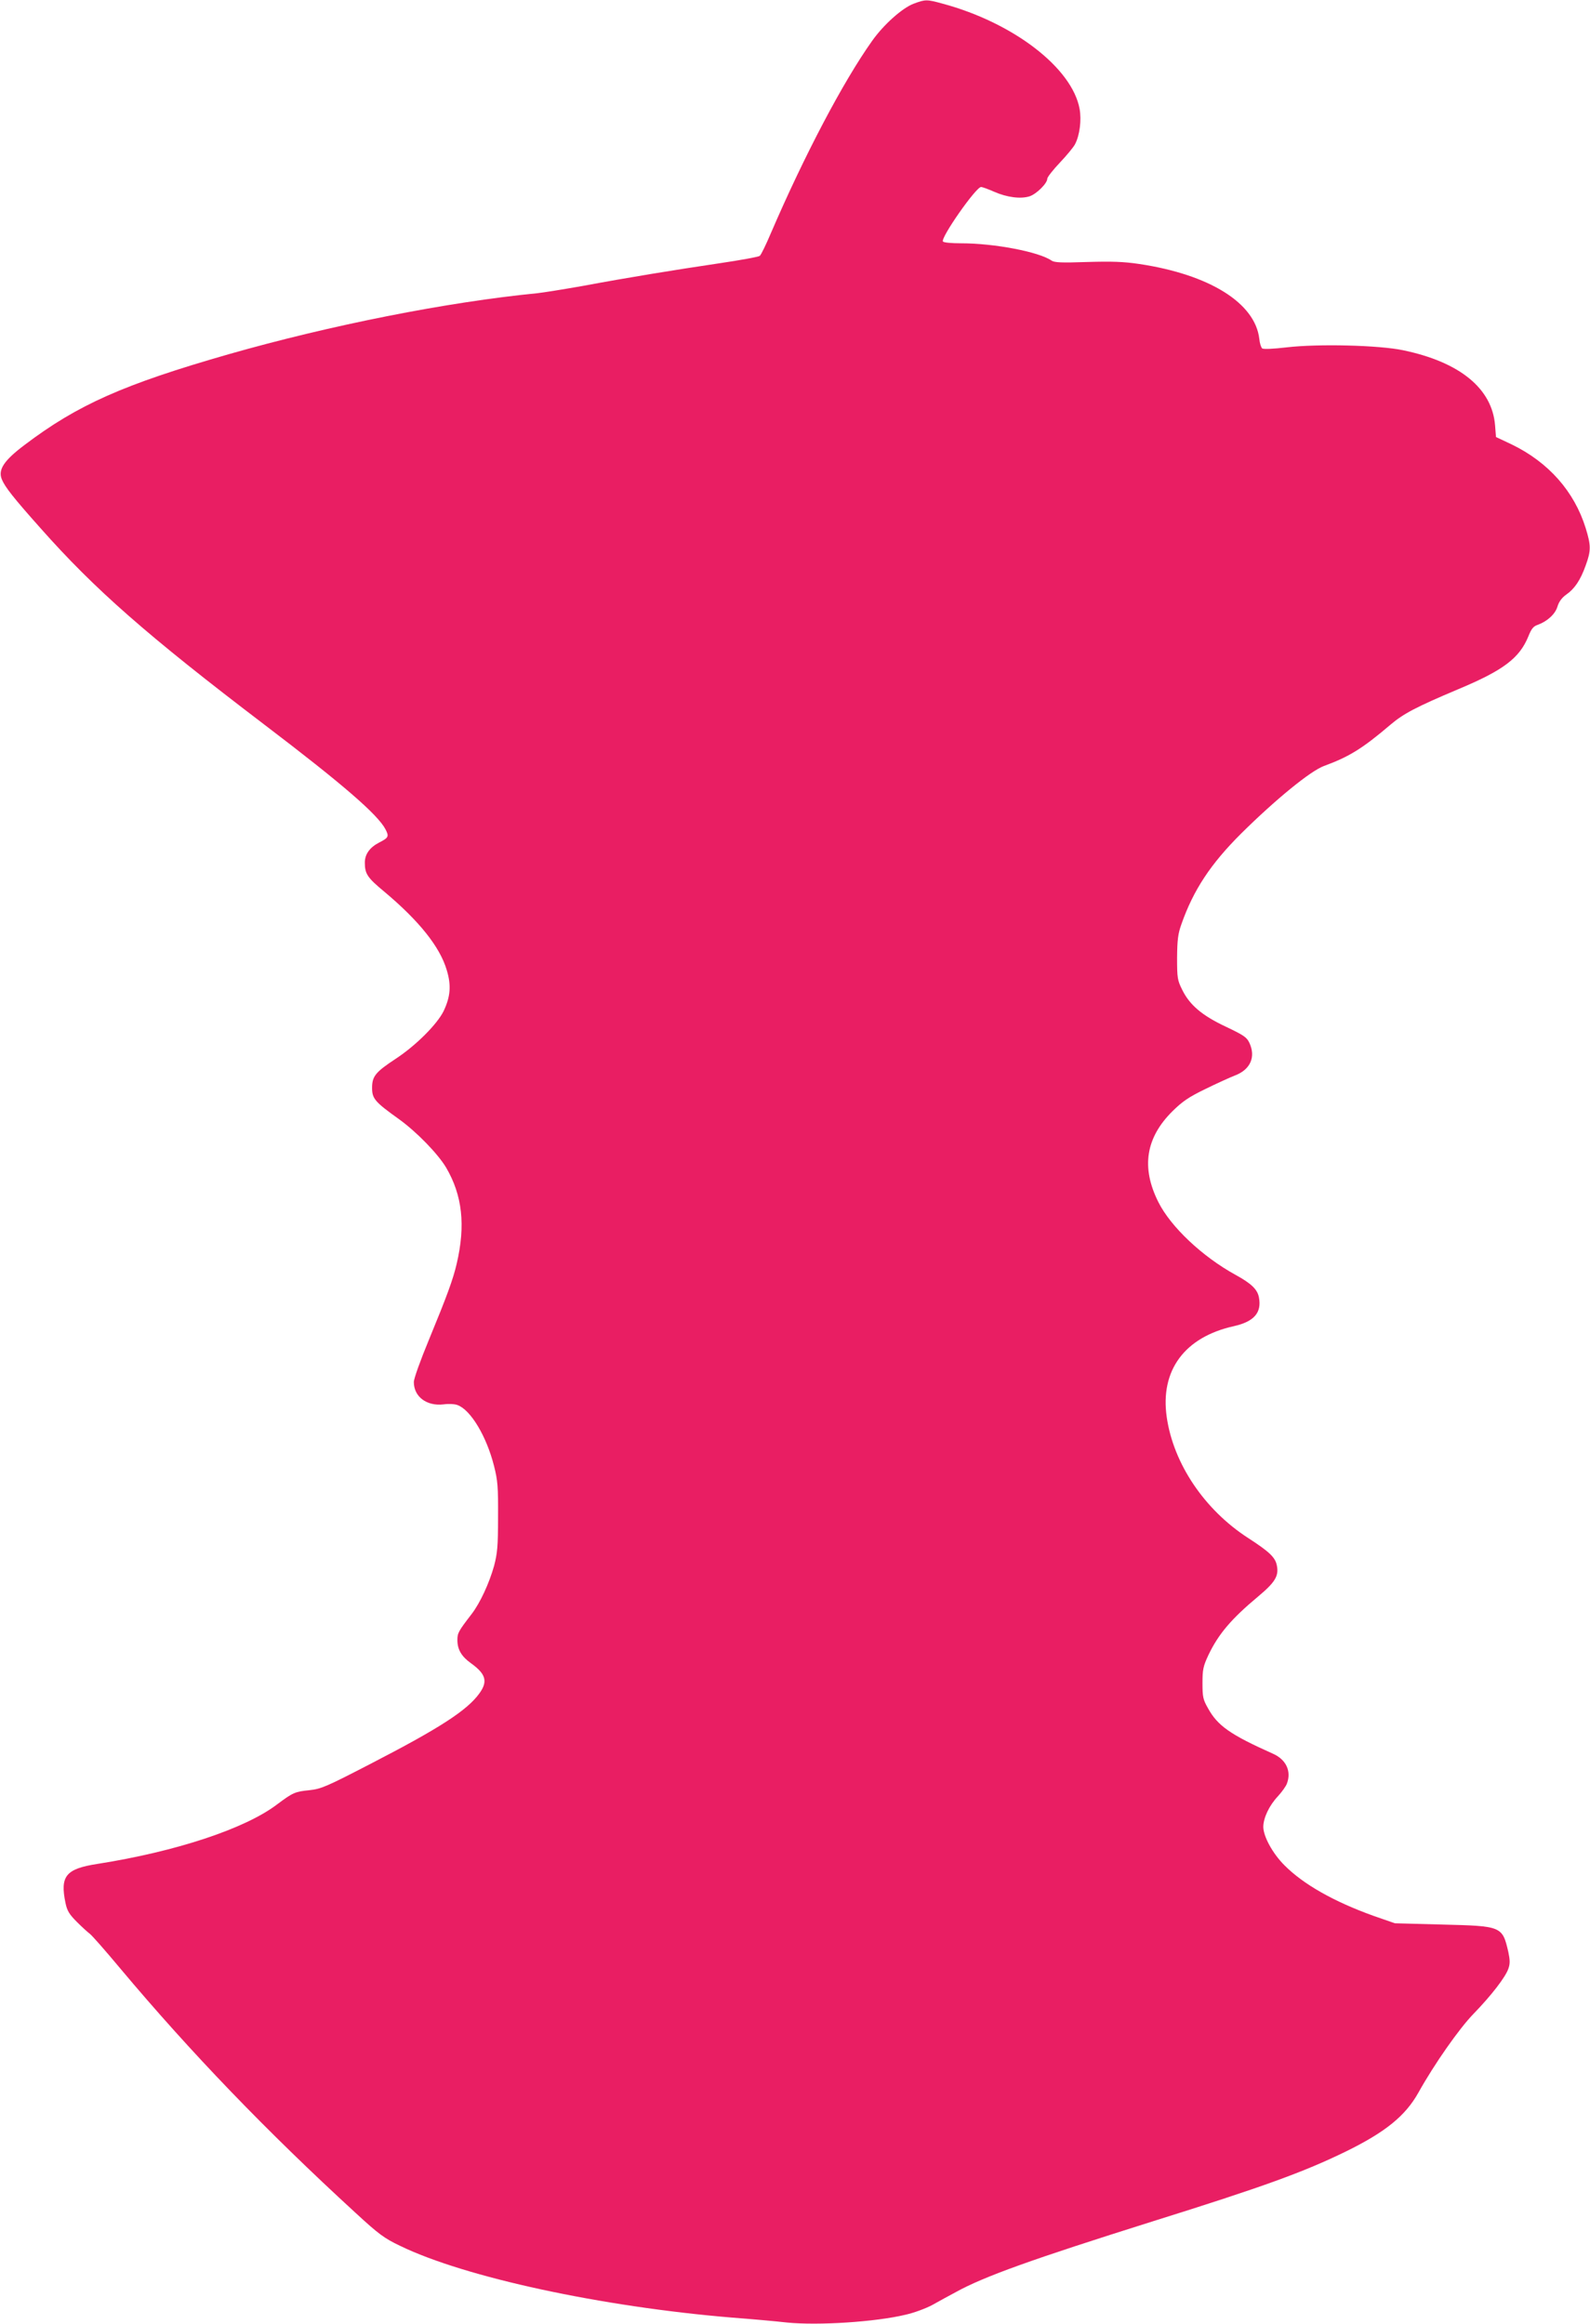
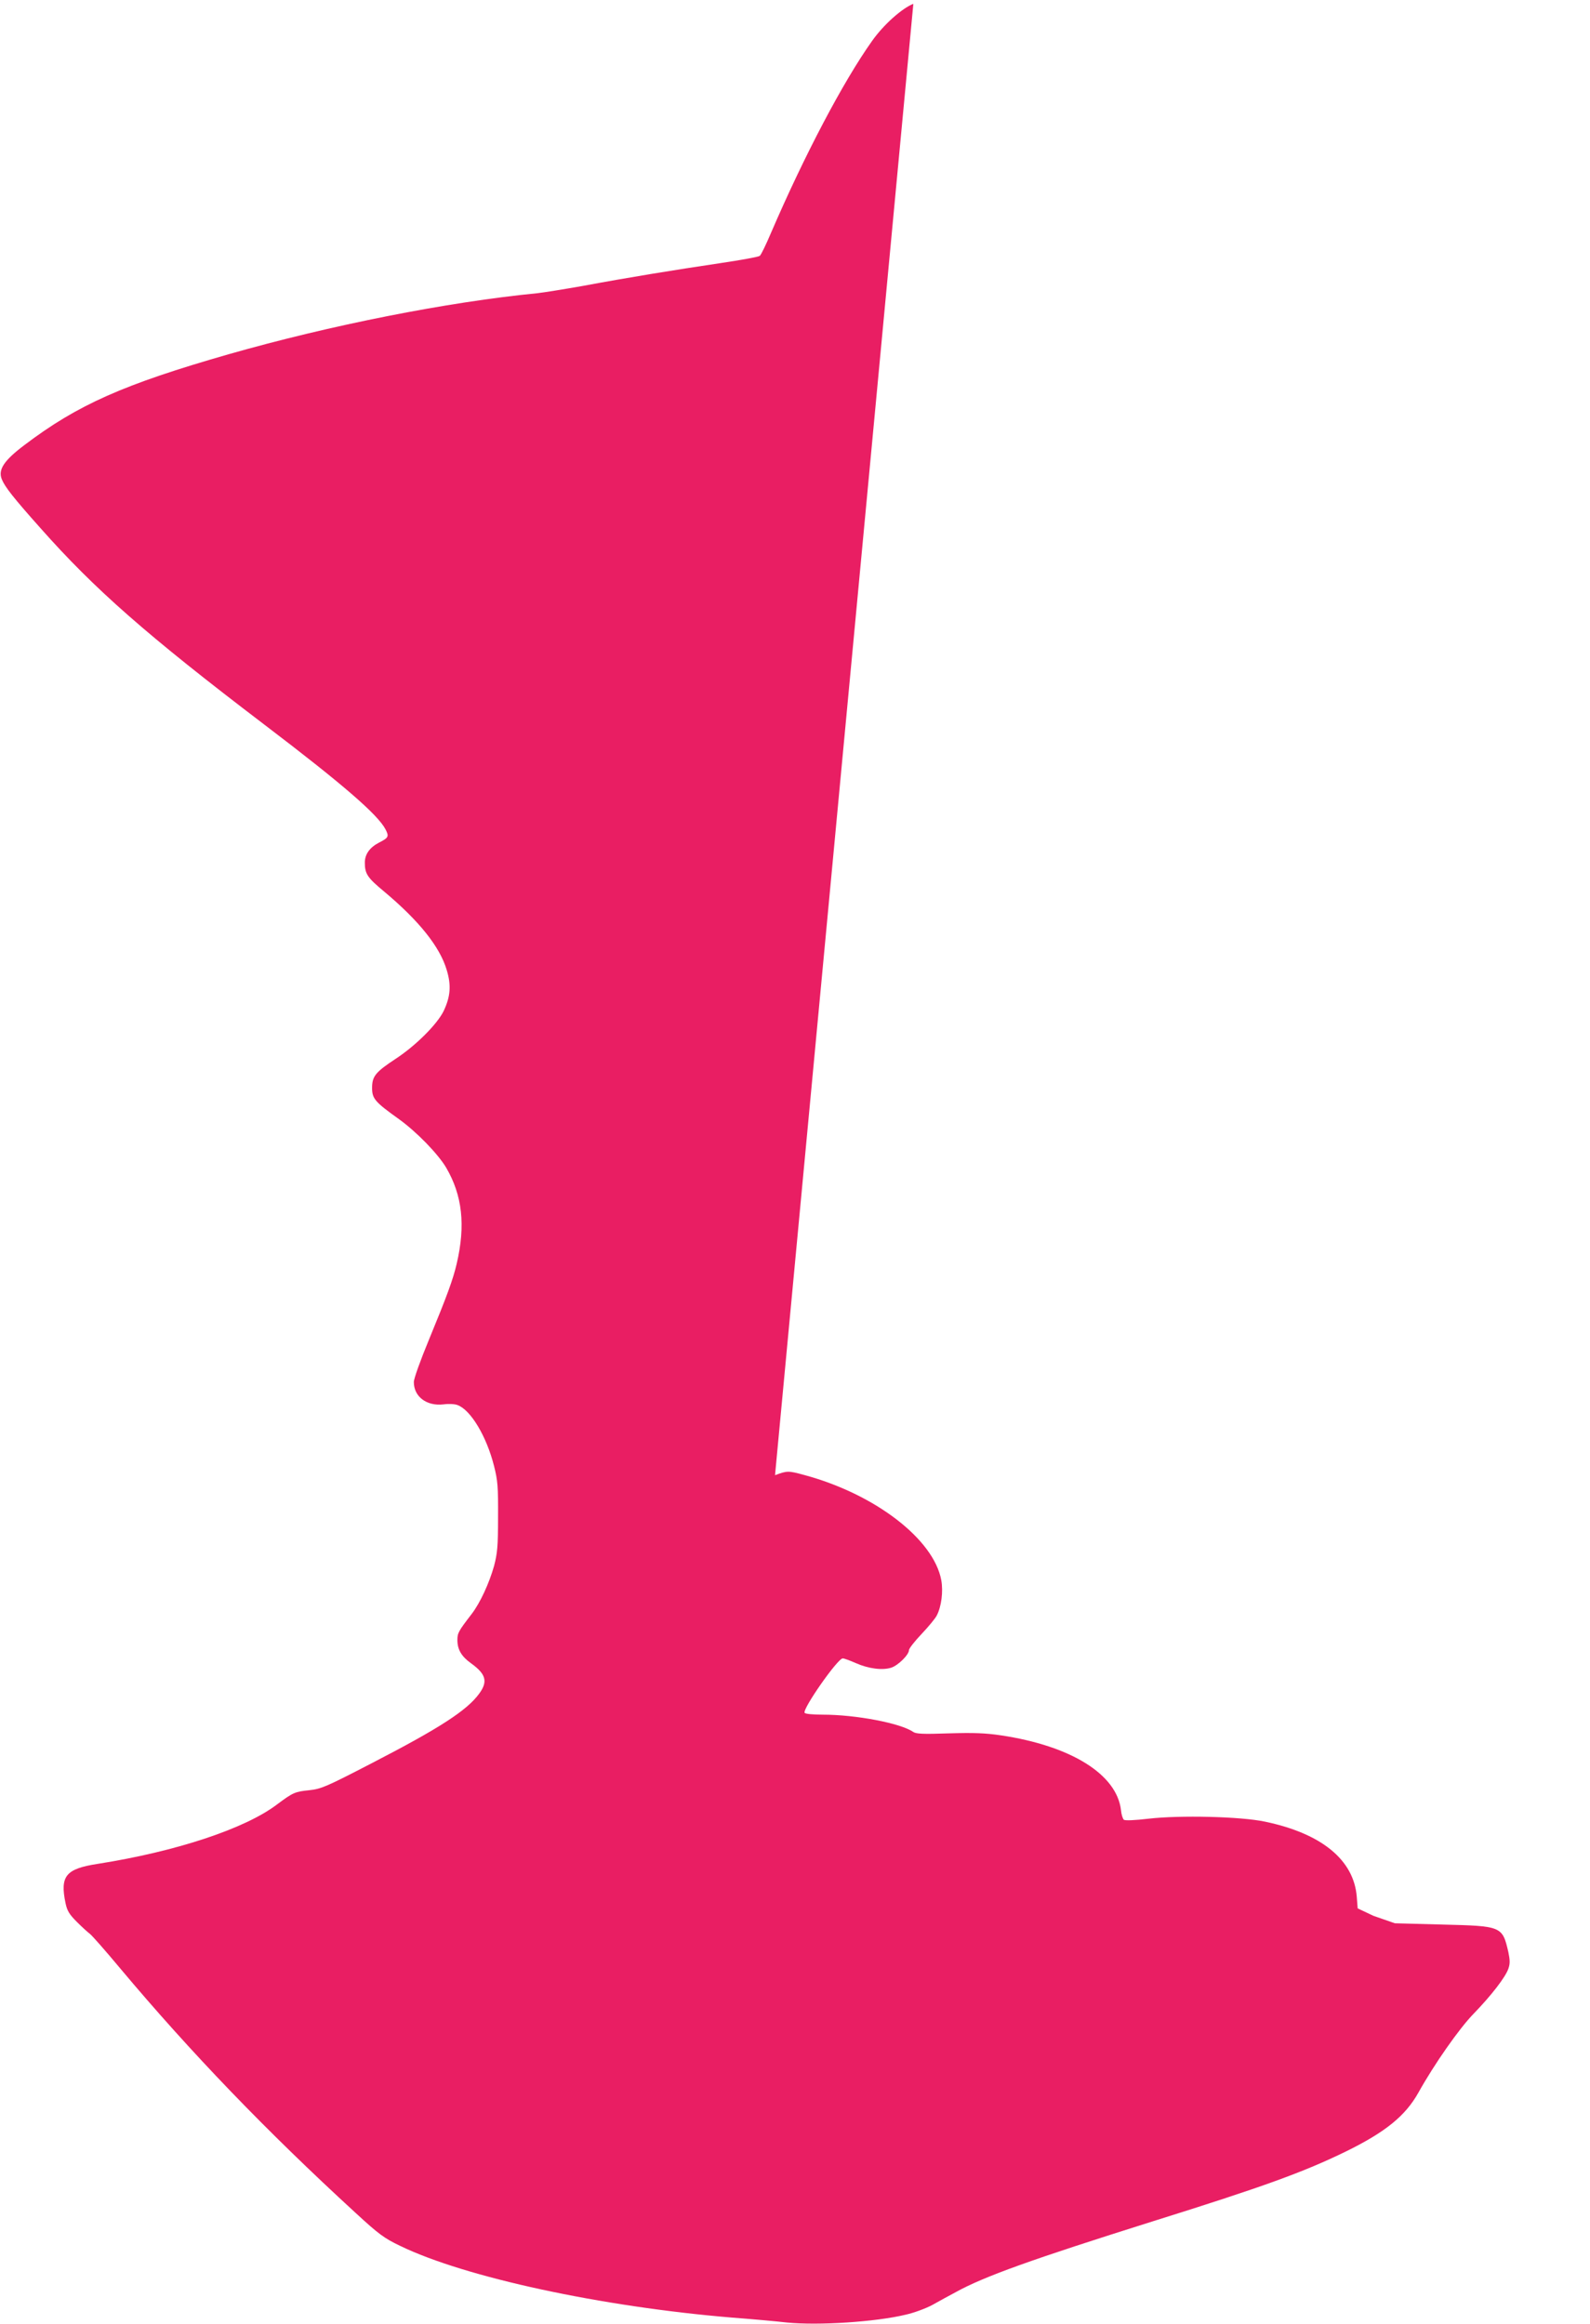
<svg xmlns="http://www.w3.org/2000/svg" version="1.0" width="876pt" height="1280pt" viewBox="0 0 876 1280" preserveAspectRatio="xMidYMid meet">
  <g transform="translate(0,1280) scale(0.1,-0.1)" fill="#e91e63" stroke="none">
-     <path d="M5032 12779 c-63 -25 -164 -115 -227 -204 -160 -225 -373 -630 -557 -1057 -27 -64 -55 -122 -62 -127 -7 -6 -107 -24 -222 -41 -249 -37 -502 -78 -754 -125 -102 -18 -214 -36 -250 -40 -499 -49 -1139 -176 -1700 -336 -579 -166 -832 -278 -1125 -500 -113 -85 -147 -136 -125 -189 17 -42 65 -103 214 -270 297 -335 583 -587 1231 -1080 434 -330 627 -497 669 -578 20 -39 17 -46 -34 -72 -53 -27 -80 -65 -80 -111 0 -62 14 -83 107 -160 191 -160 306 -303 344 -431 26 -85 21 -147 -17 -227 -36 -73 -154 -191 -266 -264 -109 -72 -128 -95 -128 -159 0 -59 15 -77 148 -172 97 -70 214 -190 260 -267 89 -152 108 -317 58 -530 -20 -86 -53 -176 -152 -416 -48 -116 -84 -216 -84 -235 0 -81 71 -134 164 -123 28 4 63 2 77 -4 73 -27 160 -173 201 -336 20 -79 23 -114 22 -280 0 -163 -4 -201 -22 -270 -27 -96 -77 -204 -123 -264 -73 -95 -79 -105 -79 -144 0 -52 22 -90 75 -128 82 -59 94 -100 46 -166 -67 -93 -218 -191 -596 -386 -249 -129 -276 -140 -340 -147 -80 -8 -91 -13 -178 -78 -176 -134 -557 -260 -990 -328 -175 -27 -207 -67 -176 -216 9 -43 21 -62 63 -104 28 -28 60 -57 71 -65 11 -8 86 -93 166 -189 389 -464 808 -899 1299 -1349 127 -117 157 -139 245 -181 357 -173 1107 -335 1830 -395 105 -8 240 -20 301 -27 172 -17 487 3 653 43 46 10 113 35 148 54 34 19 92 51 128 70 157 87 424 182 1085 390 614 192 833 272 1065 385 218 107 328 196 400 325 87 156 224 352 304 434 97 100 177 203 192 250 9 26 8 47 -1 90 -33 142 -36 143 -365 151 l-260 7 -118 41 c-217 78 -386 173 -491 279 -65 65 -116 159 -116 212 1 49 32 116 81 168 22 24 44 55 49 69 26 68 -4 133 -77 165 -235 105 -305 154 -358 251 -27 47 -30 62 -30 138 0 75 4 93 33 155 55 115 126 199 275 323 92 77 113 112 102 168 -8 46 -41 77 -160 154 -239 155 -410 408 -447 665 -37 257 98 441 371 501 110 25 153 74 137 158 -8 44 -42 77 -130 125 -182 100 -356 264 -424 400 -96 191 -70 355 79 502 54 53 89 77 180 121 63 31 136 64 164 75 84 32 115 102 78 180 -14 30 -32 42 -129 88 -132 62 -200 120 -241 204 -26 52 -28 65 -28 176 1 99 5 132 24 185 66 188 161 332 330 500 188 186 381 344 455 371 139 51 212 96 366 227 73 62 142 98 374 196 249 104 337 171 386 290 17 43 28 57 53 65 52 19 96 59 108 101 8 26 24 48 48 65 46 32 78 79 107 160 30 82 30 110 0 207 -63 202 -205 362 -407 460 l-87 41 -5 64 c-16 203 -194 349 -507 414 -133 28 -467 36 -640 16 -76 -9 -129 -11 -136 -6 -6 5 -14 29 -16 53 -23 197 -274 354 -661 412 -87 13 -152 15 -288 11 -142 -5 -180 -3 -196 8 -69 48 -315 95 -498 95 -53 0 -97 4 -100 10 -13 21 182 300 210 300 8 0 40 -12 72 -26 70 -31 147 -41 196 -25 38 13 97 71 97 97 0 8 31 48 69 88 38 40 76 86 84 102 26 50 36 133 25 194 -41 226 -365 475 -755 580 -88 24 -94 24 -161 -1z" />
+     <path d="M5032 12779 c-63 -25 -164 -115 -227 -204 -160 -225 -373 -630 -557 -1057 -27 -64 -55 -122 -62 -127 -7 -6 -107 -24 -222 -41 -249 -37 -502 -78 -754 -125 -102 -18 -214 -36 -250 -40 -499 -49 -1139 -176 -1700 -336 -579 -166 -832 -278 -1125 -500 -113 -85 -147 -136 -125 -189 17 -42 65 -103 214 -270 297 -335 583 -587 1231 -1080 434 -330 627 -497 669 -578 20 -39 17 -46 -34 -72 -53 -27 -80 -65 -80 -111 0 -62 14 -83 107 -160 191 -160 306 -303 344 -431 26 -85 21 -147 -17 -227 -36 -73 -154 -191 -266 -264 -109 -72 -128 -95 -128 -159 0 -59 15 -77 148 -172 97 -70 214 -190 260 -267 89 -152 108 -317 58 -530 -20 -86 -53 -176 -152 -416 -48 -116 -84 -216 -84 -235 0 -81 71 -134 164 -123 28 4 63 2 77 -4 73 -27 160 -173 201 -336 20 -79 23 -114 22 -280 0 -163 -4 -201 -22 -270 -27 -96 -77 -204 -123 -264 -73 -95 -79 -105 -79 -144 0 -52 22 -90 75 -128 82 -59 94 -100 46 -166 -67 -93 -218 -191 -596 -386 -249 -129 -276 -140 -340 -147 -80 -8 -91 -13 -178 -78 -176 -134 -557 -260 -990 -328 -175 -27 -207 -67 -176 -216 9 -43 21 -62 63 -104 28 -28 60 -57 71 -65 11 -8 86 -93 166 -189 389 -464 808 -899 1299 -1349 127 -117 157 -139 245 -181 357 -173 1107 -335 1830 -395 105 -8 240 -20 301 -27 172 -17 487 3 653 43 46 10 113 35 148 54 34 19 92 51 128 70 157 87 424 182 1085 390 614 192 833 272 1065 385 218 107 328 196 400 325 87 156 224 352 304 434 97 100 177 203 192 250 9 26 8 47 -1 90 -33 142 -36 143 -365 151 l-260 7 -118 41 l-87 41 -5 64 c-16 203 -194 349 -507 414 -133 28 -467 36 -640 16 -76 -9 -129 -11 -136 -6 -6 5 -14 29 -16 53 -23 197 -274 354 -661 412 -87 13 -152 15 -288 11 -142 -5 -180 -3 -196 8 -69 48 -315 95 -498 95 -53 0 -97 4 -100 10 -13 21 182 300 210 300 8 0 40 -12 72 -26 70 -31 147 -41 196 -25 38 13 97 71 97 97 0 8 31 48 69 88 38 40 76 86 84 102 26 50 36 133 25 194 -41 226 -365 475 -755 580 -88 24 -94 24 -161 -1z" />
  </g>
</svg>